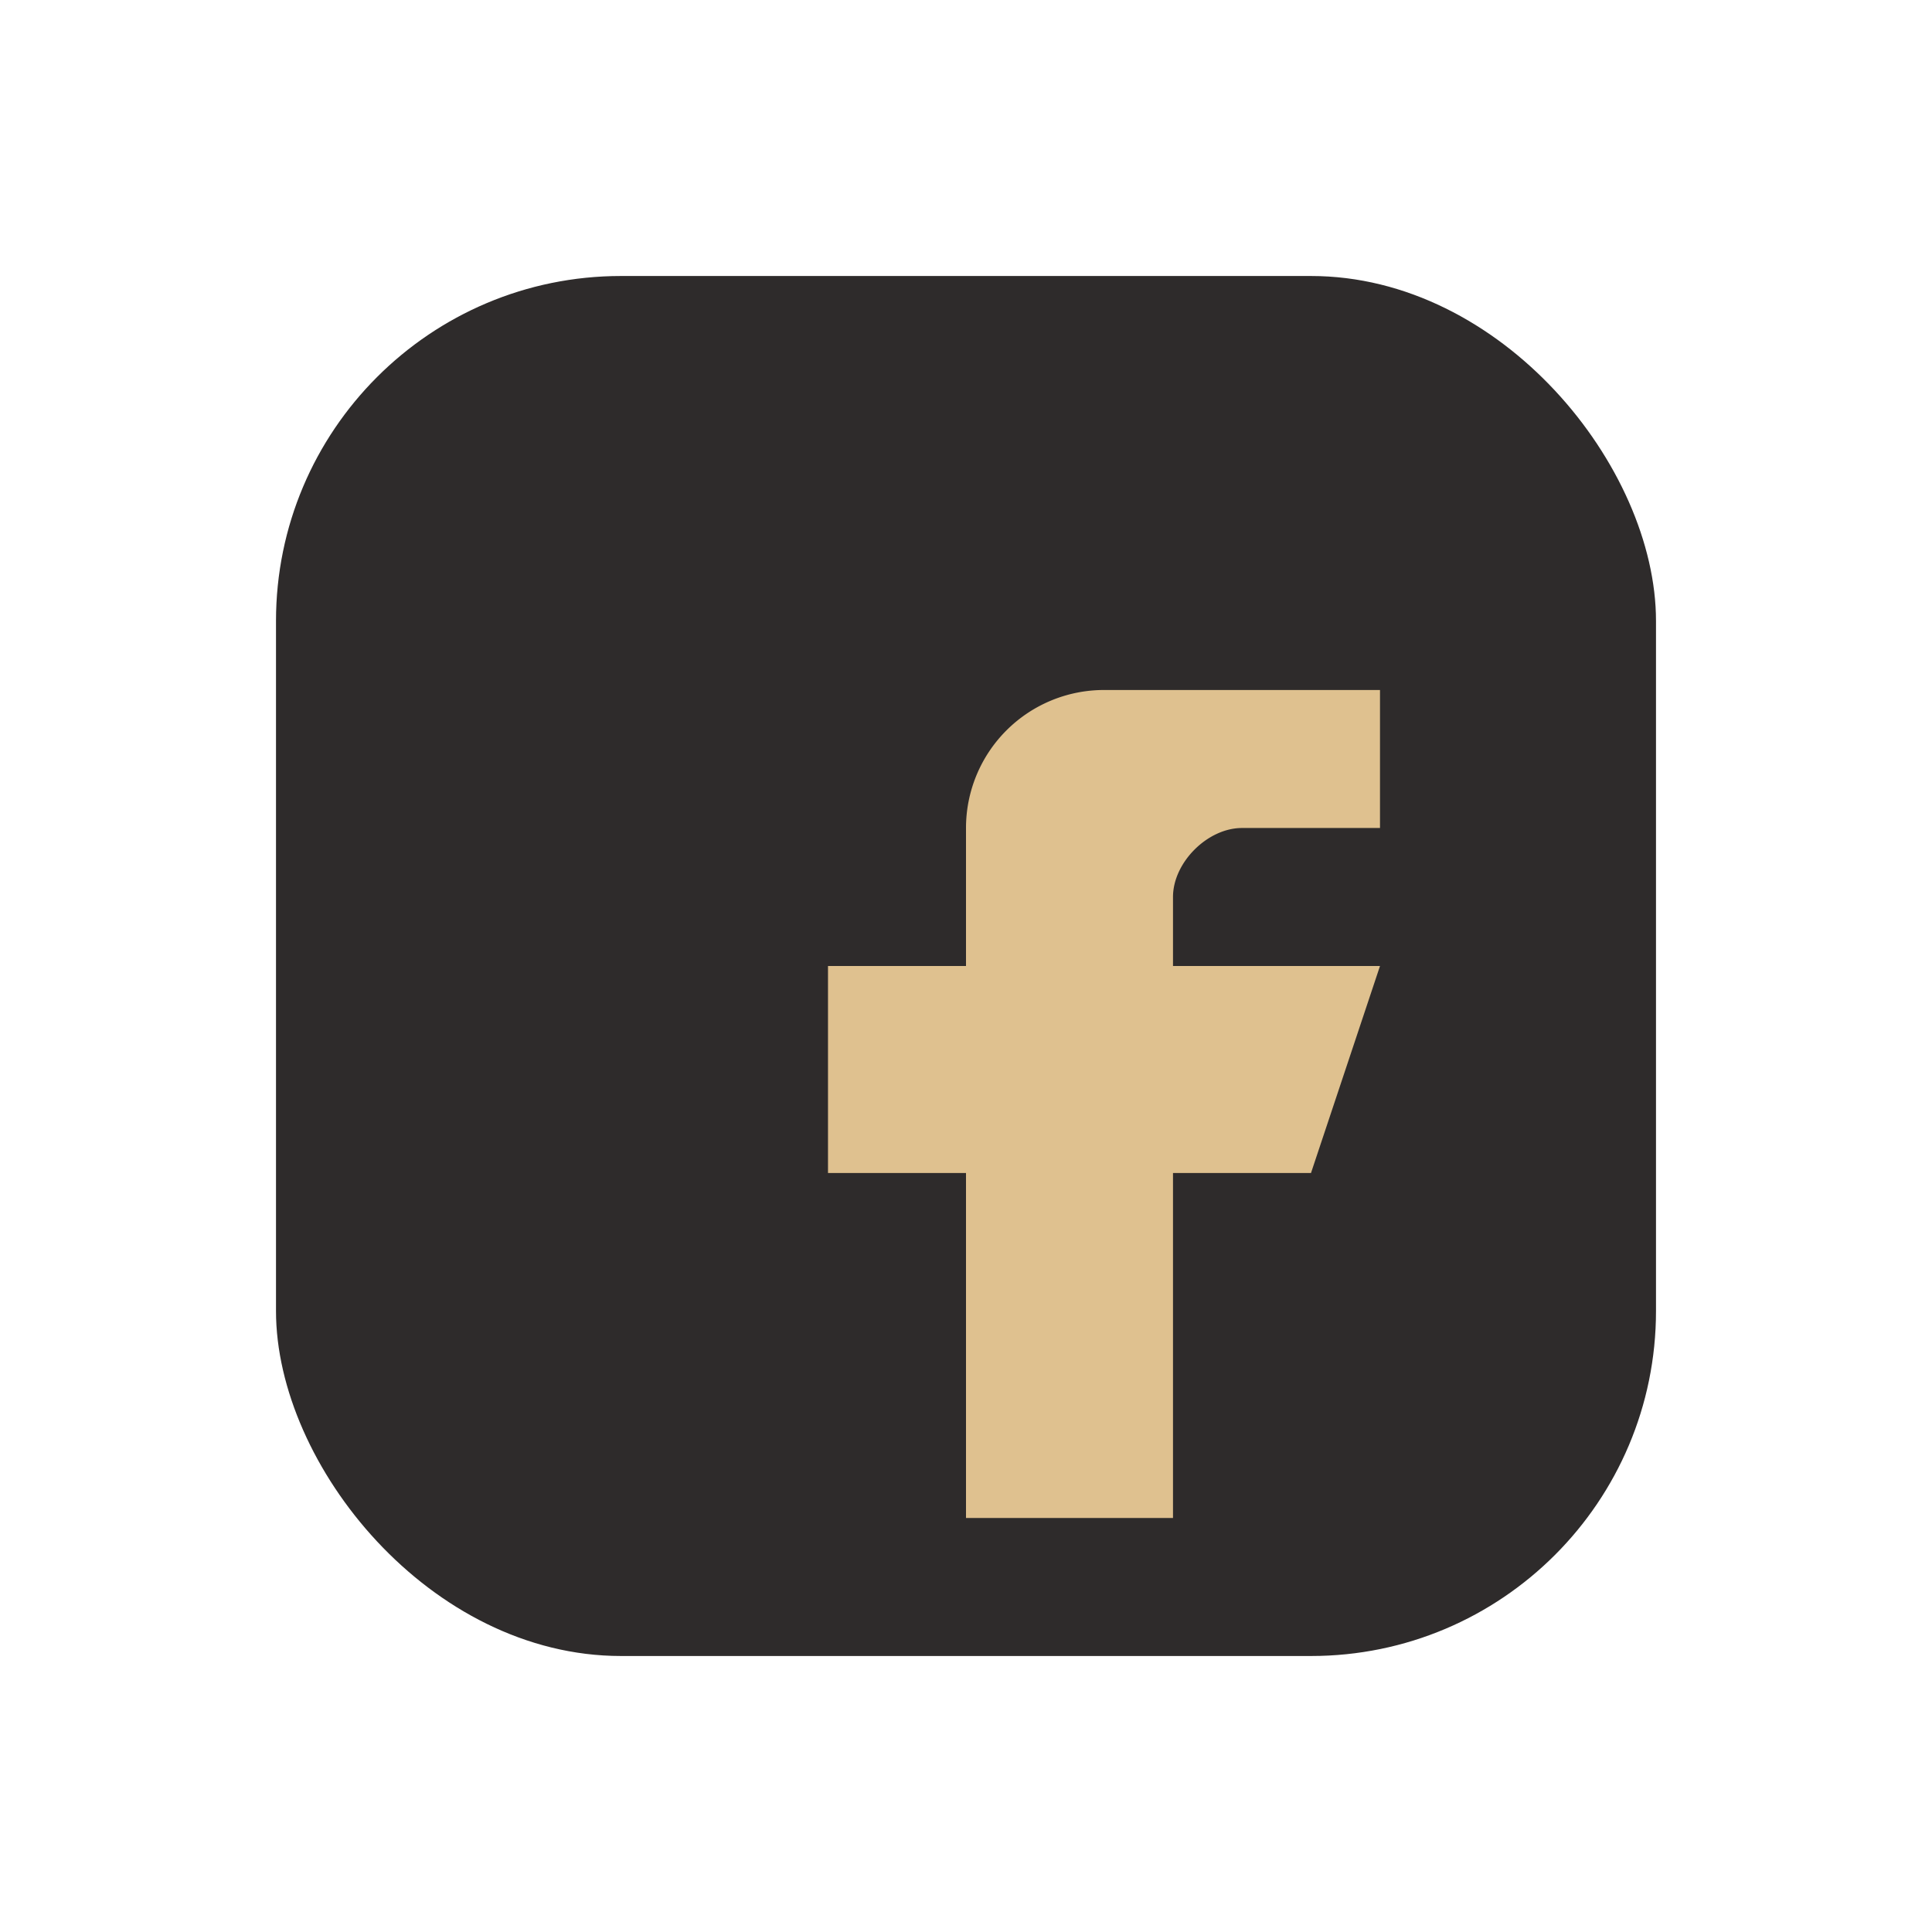
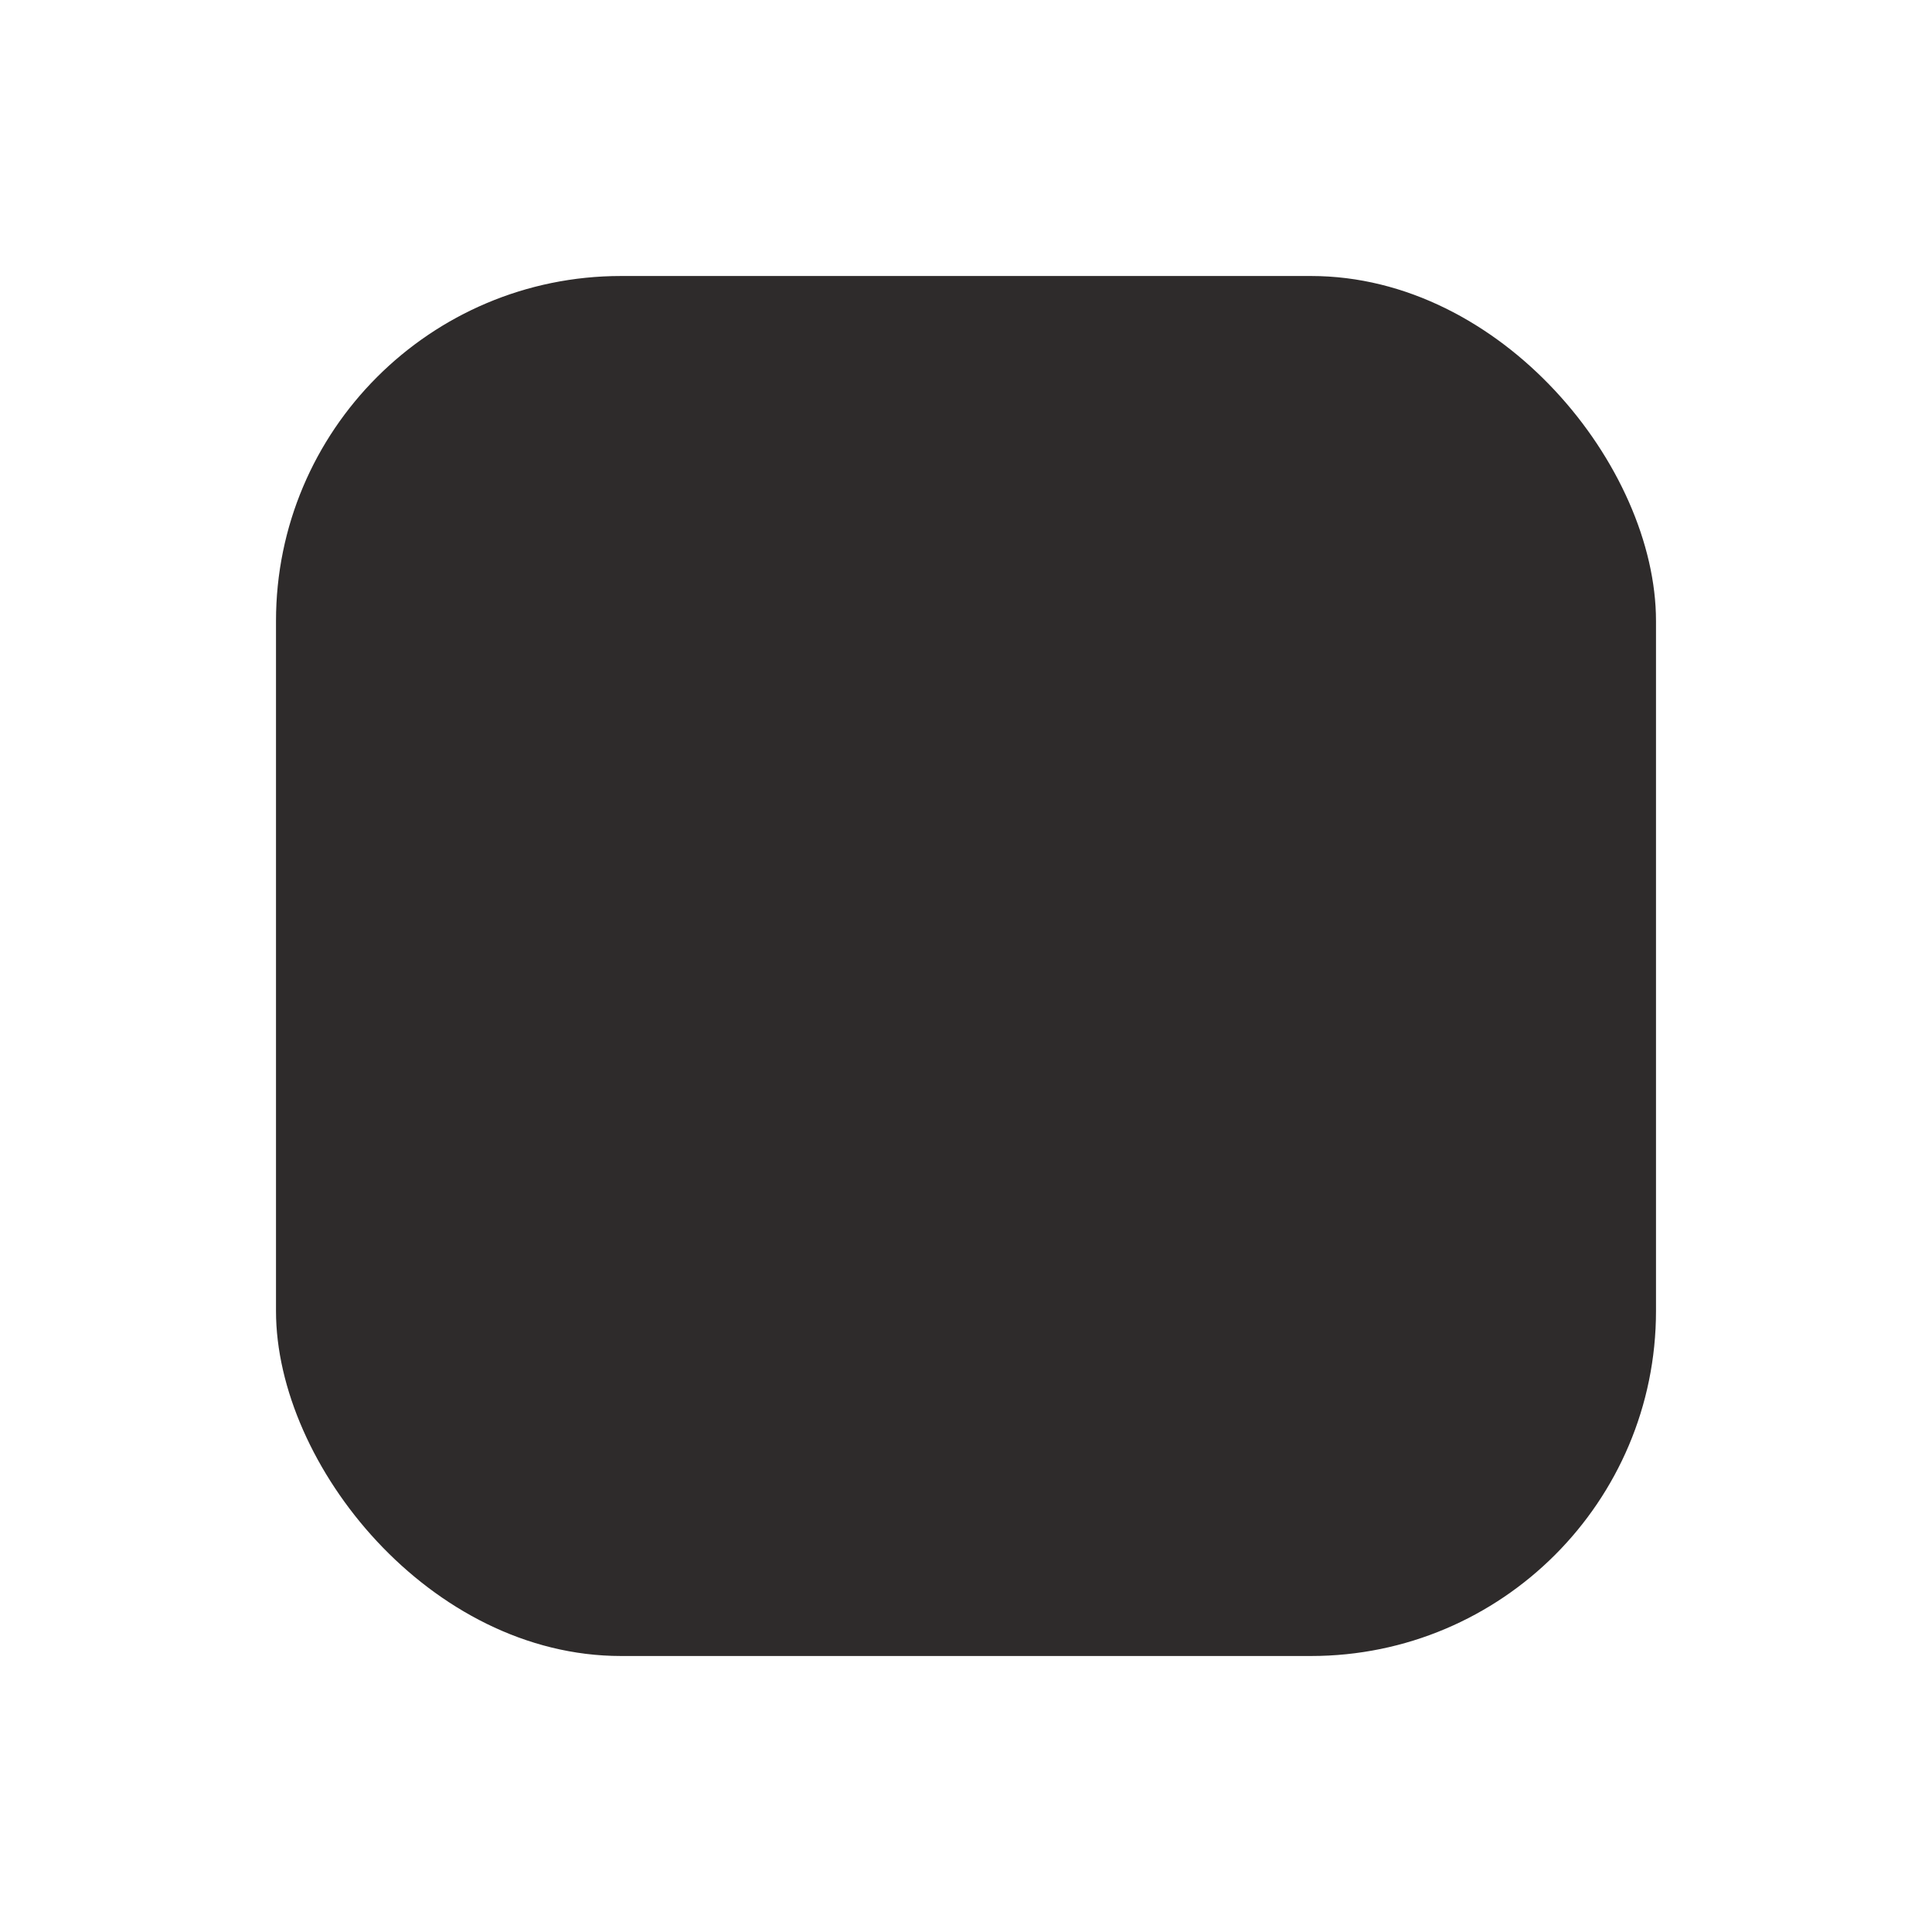
<svg xmlns="http://www.w3.org/2000/svg" width="28" height="28" viewBox="0 0 28 28">
  <rect x="4" y="4" width="20" height="20" rx="5" fill="#2E2B2B" />
-   <path d="M18 10h-2a2 2 0 00-2 2v2h-2v3h2v5h3v-5h2l1-3h-3v-1c0-0.5 0.5-1 1-1h2V10z" fill="#DFC18F" />
</svg>